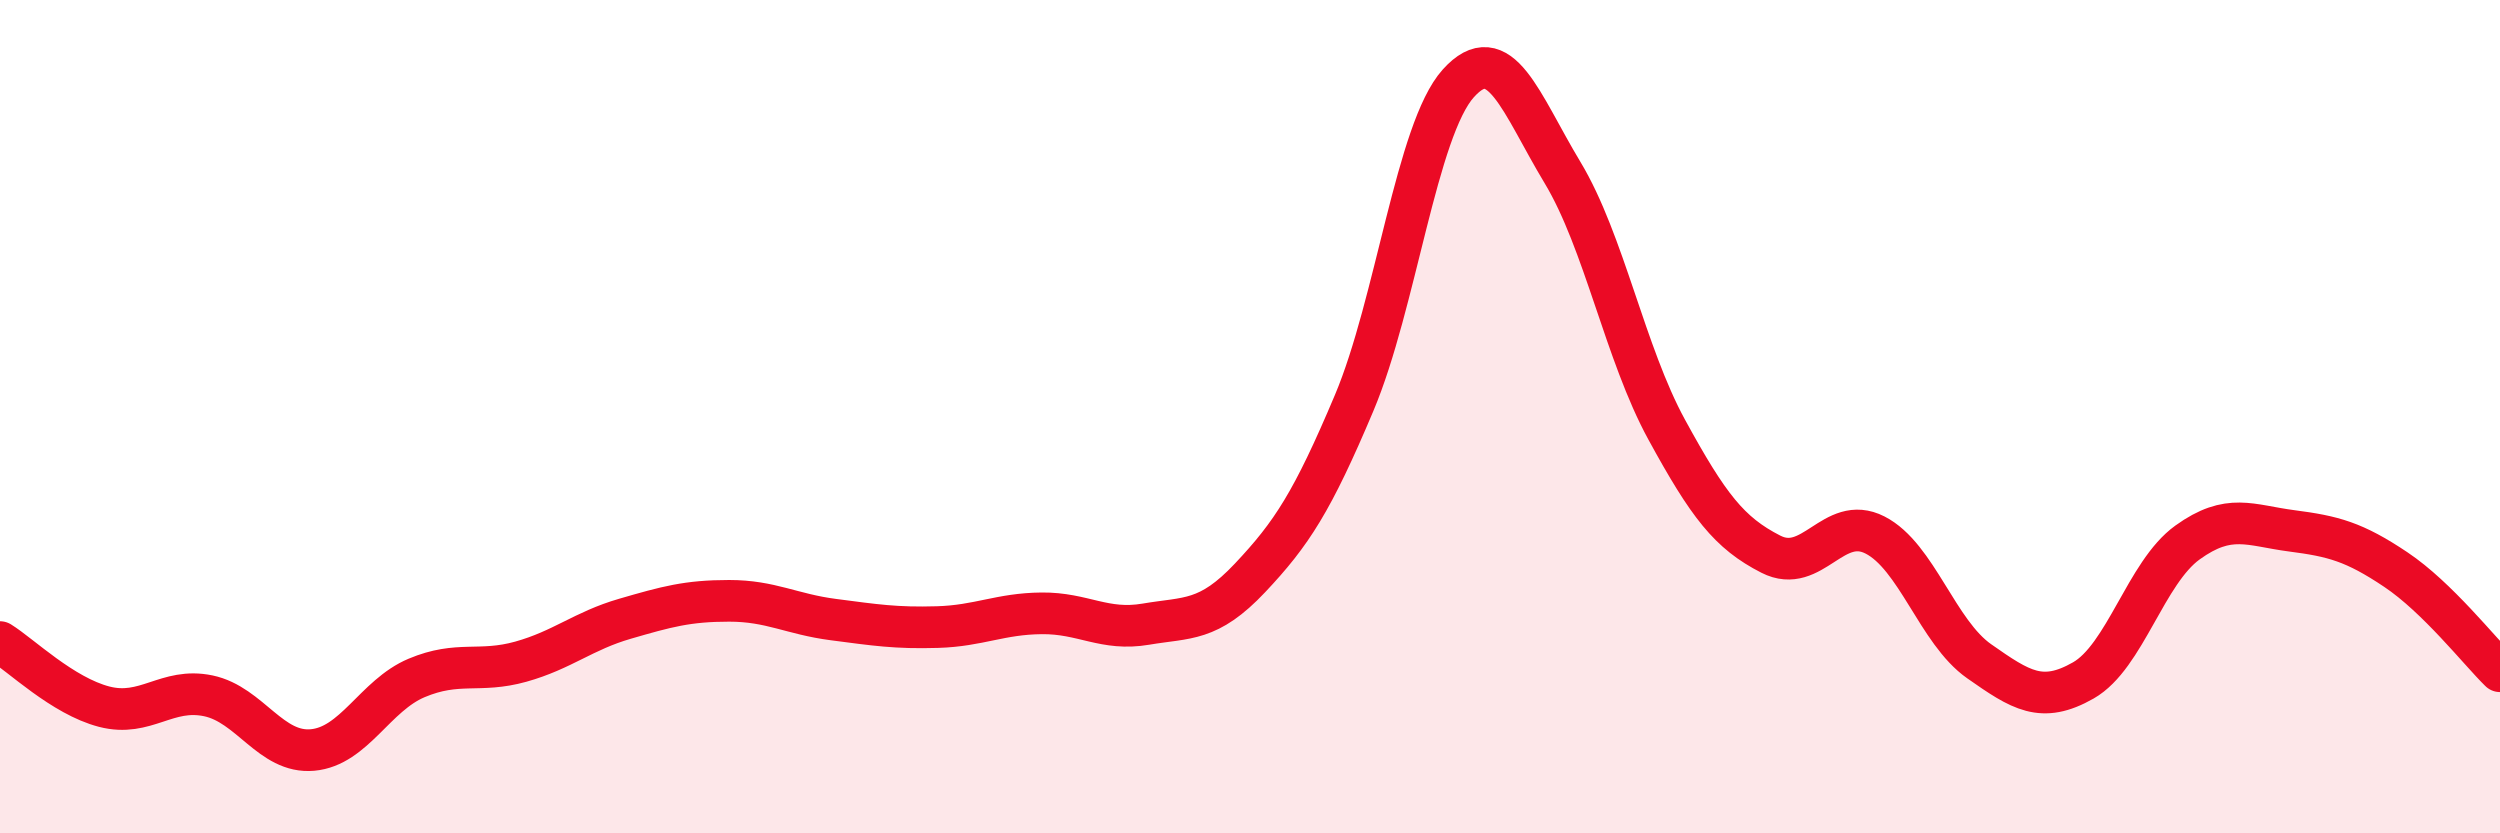
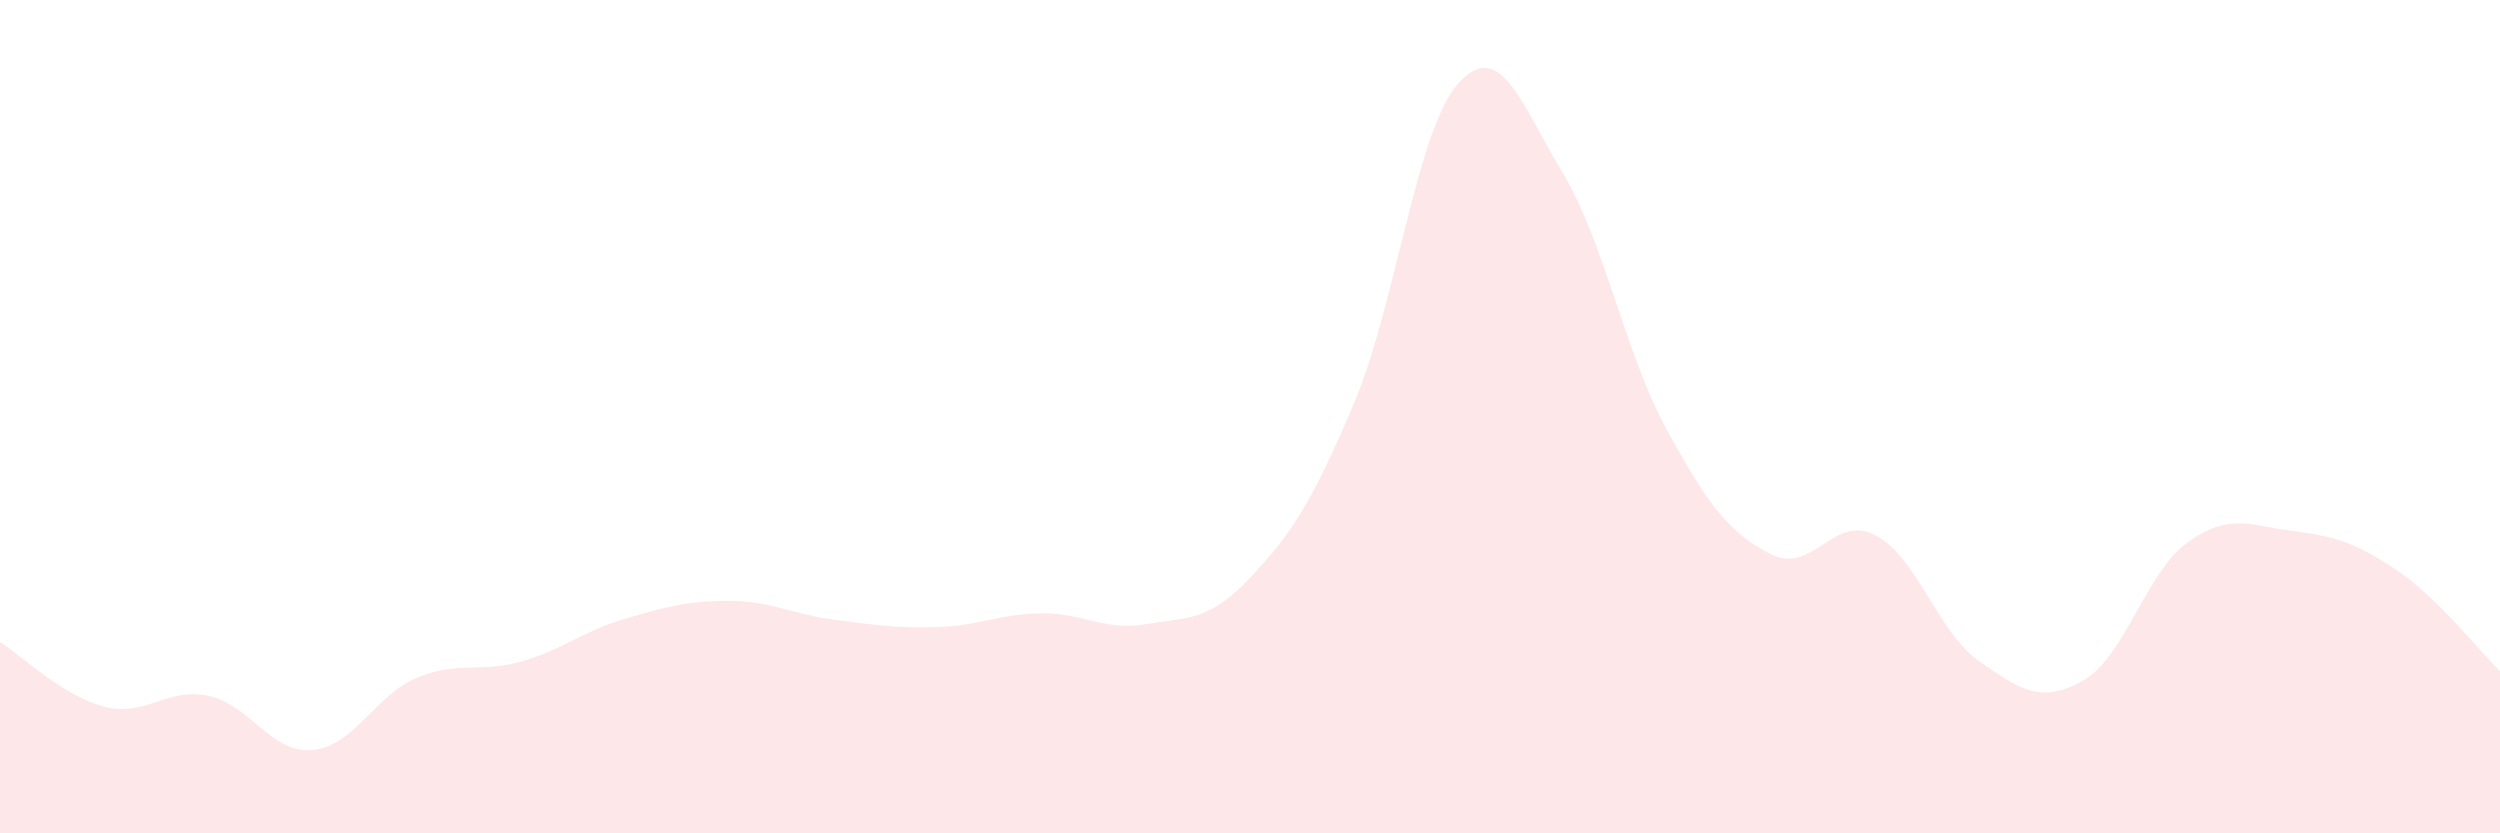
<svg xmlns="http://www.w3.org/2000/svg" width="60" height="20" viewBox="0 0 60 20">
  <path d="M 0,15.41 C 0.5,15.72 1.5,16.7 2.5,16.96 C 3.5,17.22 4,16.49 5,16.7 C 6,16.91 6.5,18.09 7.5,18 C 8.5,17.91 9,16.69 10,16.27 C 11,15.85 11.5,16.16 12.5,15.88 C 13.5,15.6 14,15.14 15,14.85 C 16,14.56 16.5,14.42 17.5,14.42 C 18.5,14.42 19,14.74 20,14.87 C 21,15 21.5,15.08 22.5,15.05 C 23.5,15.02 24,14.73 25,14.72 C 26,14.71 26.5,15.15 27.5,14.98 C 28.5,14.81 29,14.93 30,13.87 C 31,12.81 31.5,12.04 32.5,9.67 C 33.5,7.3 34,3.11 35,2 C 36,0.89 36.5,2.48 37.5,4.14 C 38.5,5.8 39,8.48 40,10.31 C 41,12.14 41.5,12.79 42.5,13.3 C 43.5,13.81 44,12.33 45,12.84 C 46,13.35 46.5,15.17 47.5,15.87 C 48.5,16.57 49,16.9 50,16.33 C 51,15.76 51.5,13.74 52.5,13.02 C 53.5,12.3 54,12.61 55,12.74 C 56,12.87 56.5,13 57.5,13.67 C 58.5,14.34 59.5,15.62 60,16.11L60 20L0 20Z" fill="#EB0A25" opacity="0.1" stroke-linecap="round" stroke-linejoin="round" />
-   <path d="M 0,15.41 C 0.5,15.72 1.5,16.7 2.5,16.96 C 3.5,17.22 4,16.49 5,16.7 C 6,16.91 6.5,18.09 7.5,18 C 8.5,17.91 9,16.69 10,16.27 C 11,15.85 11.5,16.16 12.5,15.88 C 13.5,15.6 14,15.14 15,14.85 C 16,14.56 16.5,14.42 17.5,14.42 C 18.5,14.42 19,14.74 20,14.87 C 21,15 21.5,15.08 22.5,15.05 C 23.5,15.02 24,14.73 25,14.72 C 26,14.71 26.5,15.15 27.5,14.98 C 28.5,14.81 29,14.93 30,13.87 C 31,12.81 31.5,12.04 32.5,9.67 C 33.5,7.3 34,3.11 35,2 C 36,0.89 36.5,2.48 37.5,4.14 C 38.5,5.8 39,8.48 40,10.31 C 41,12.14 41.5,12.79 42.5,13.3 C 43.5,13.81 44,12.33 45,12.84 C 46,13.35 46.5,15.17 47.5,15.87 C 48.5,16.57 49,16.9 50,16.33 C 51,15.76 51.5,13.74 52.5,13.02 C 53.5,12.3 54,12.61 55,12.74 C 56,12.87 56.5,13 57.5,13.67 C 58.5,14.34 59.5,15.62 60,16.11" stroke="#EB0A25" stroke-width="1" fill="none" stroke-linecap="round" stroke-linejoin="round" />
</svg>